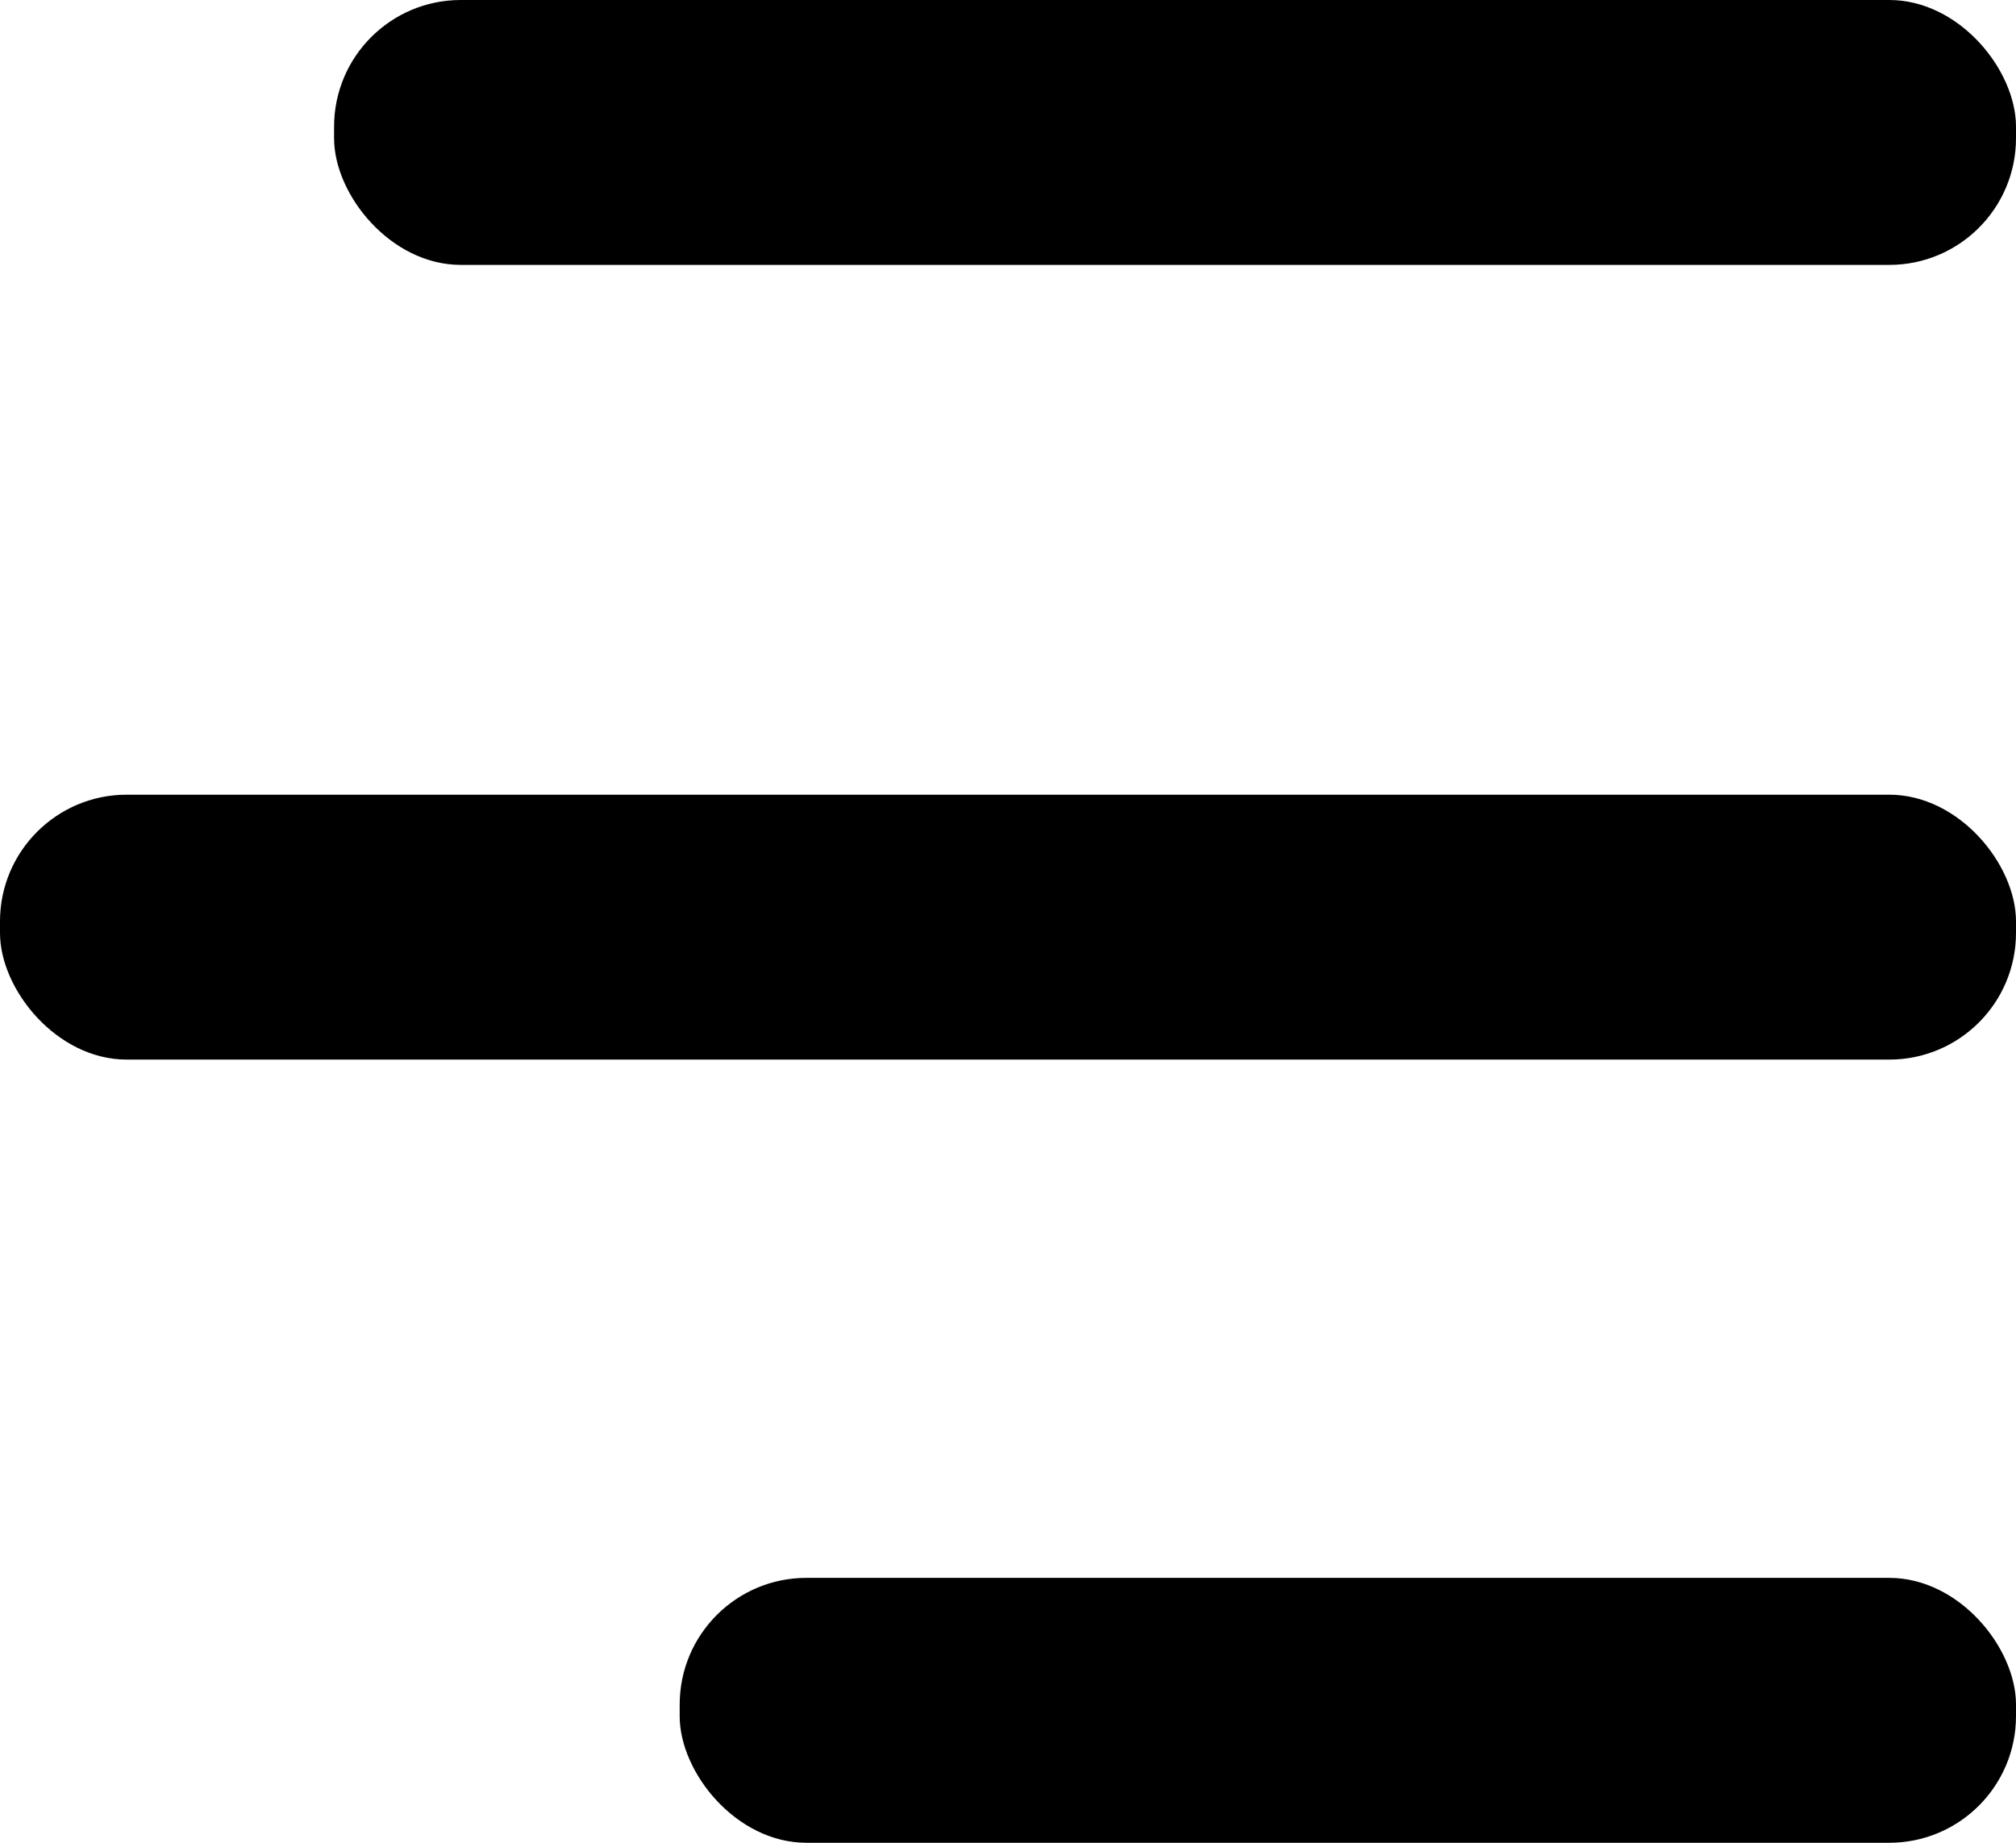
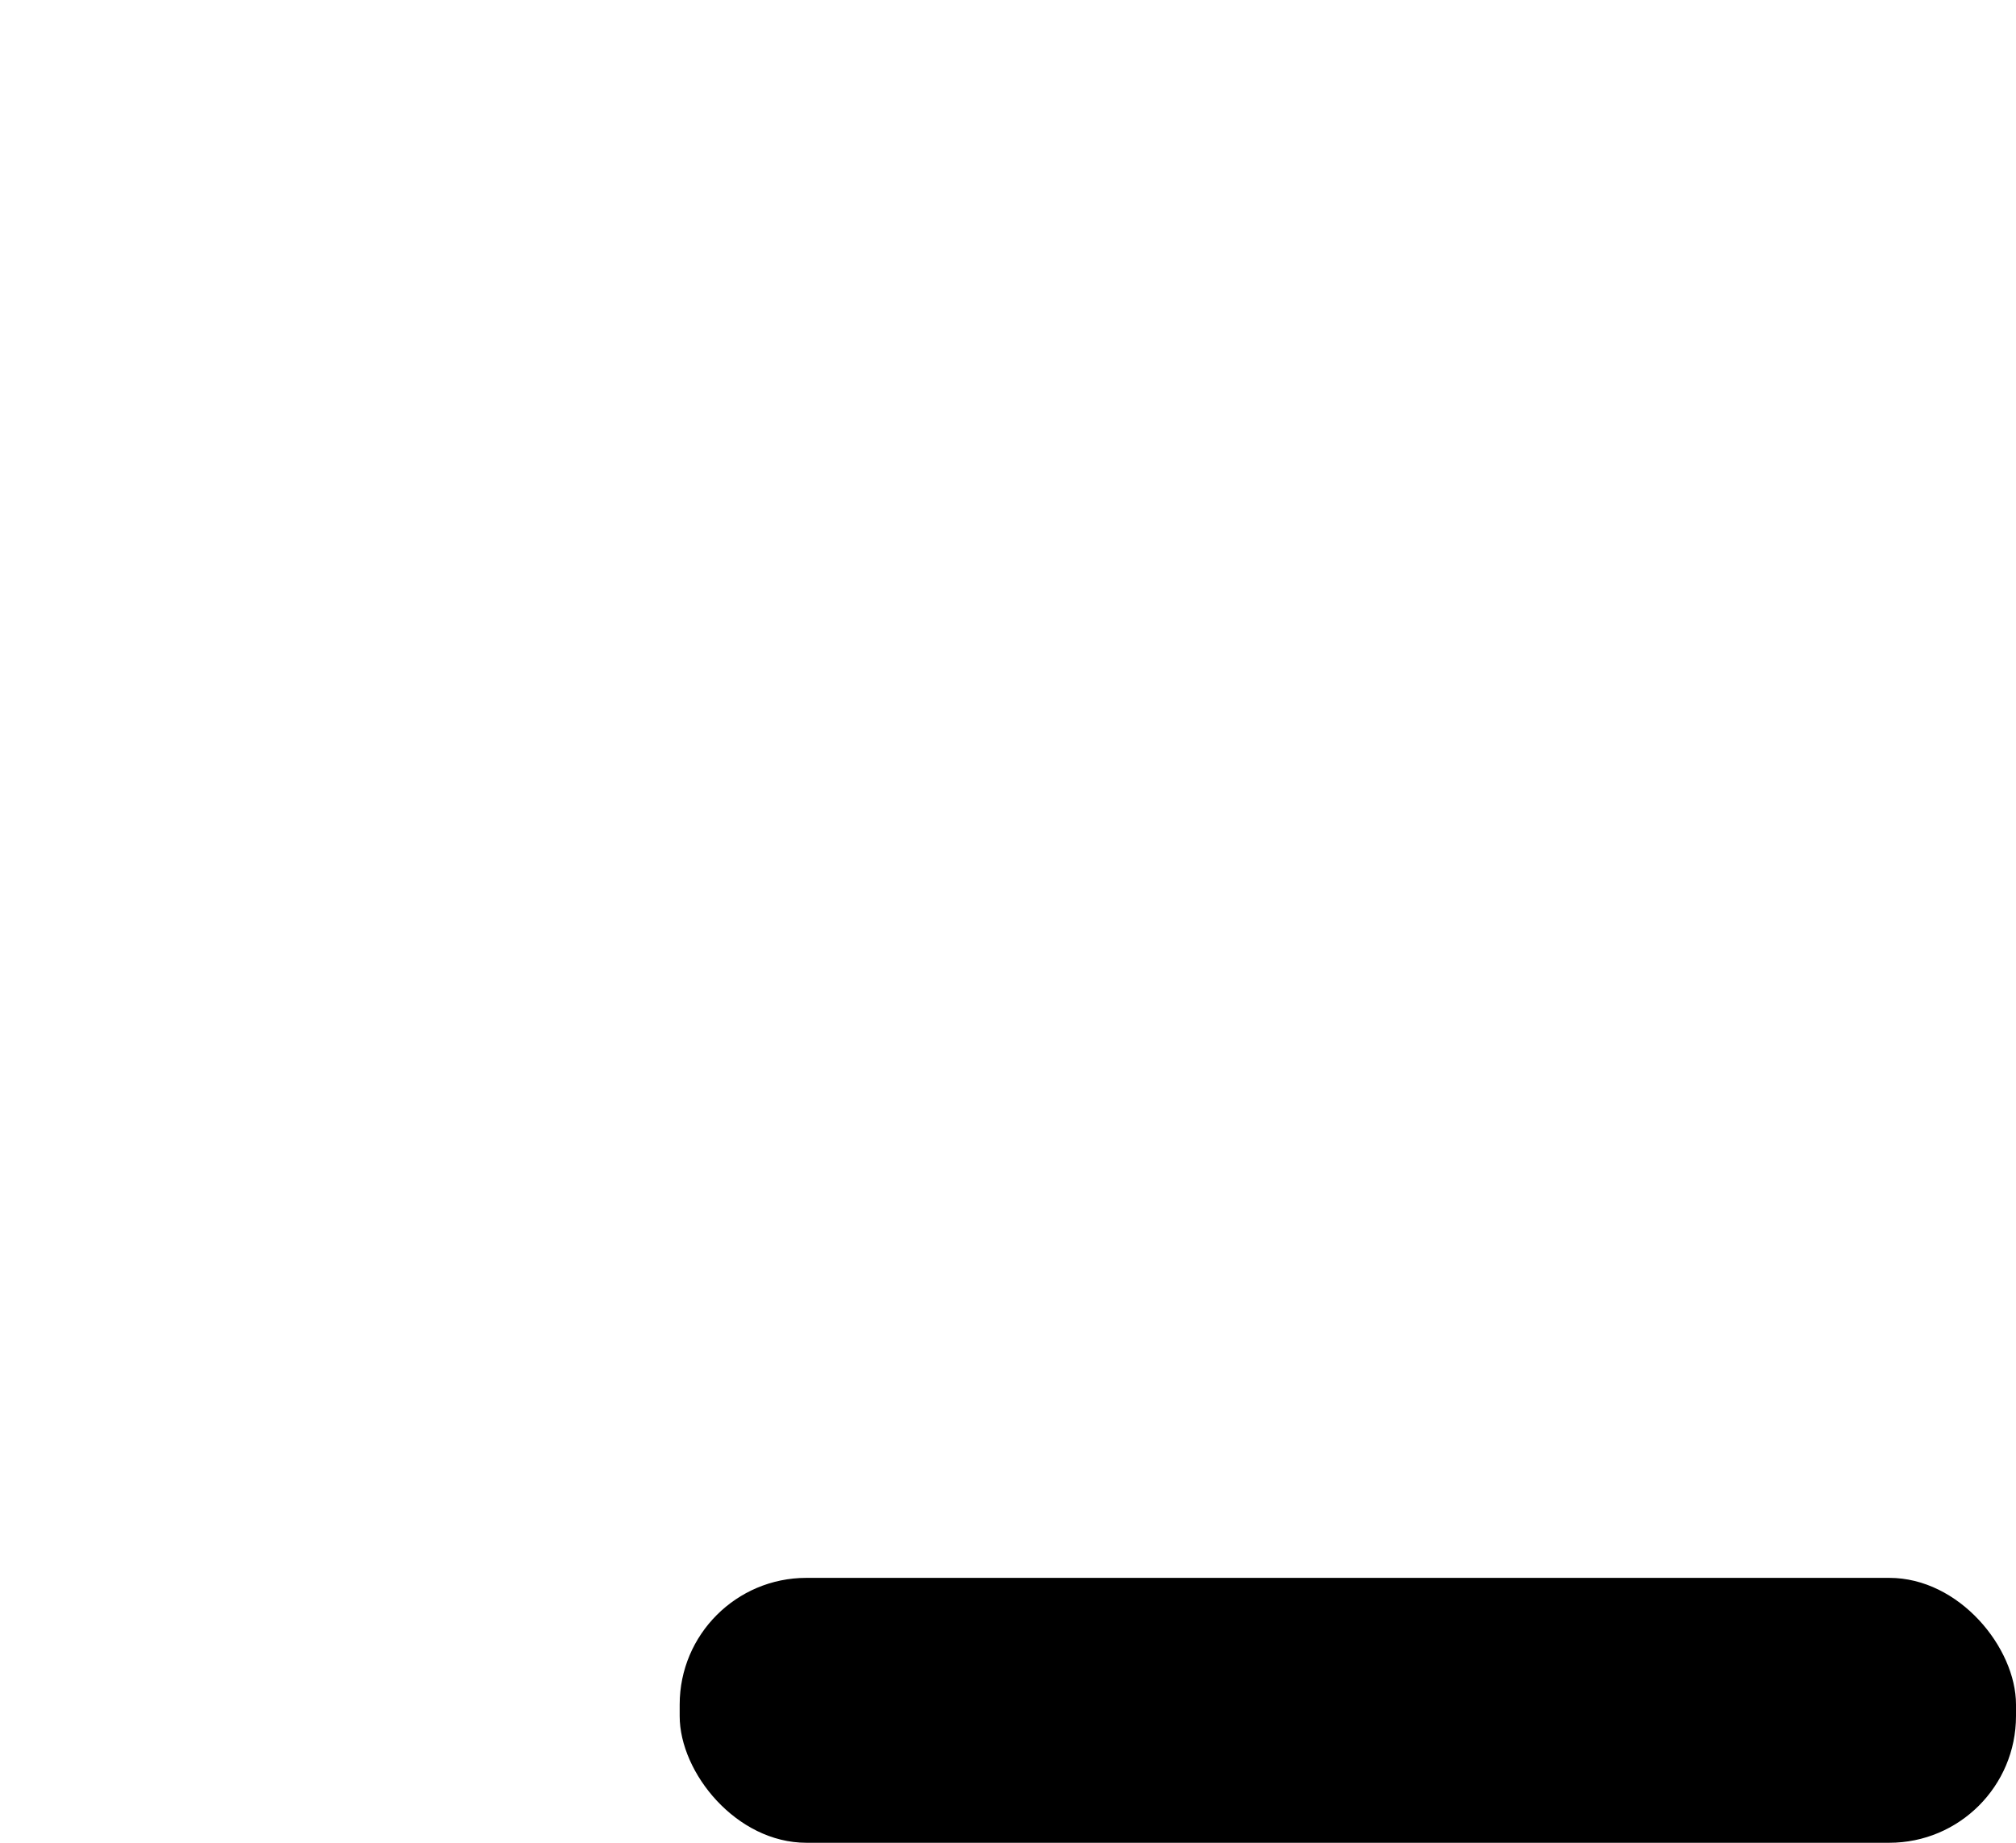
<svg xmlns="http://www.w3.org/2000/svg" id="Layer_2" data-name="Layer 2" viewBox="0 0 1.75 1.6">
-   <rect class="cls-1" x=".28" y="0" width="1.46" height=".23" rx=".11" ry=".11" transform="translate(2.03 .23) rotate(180)" />
  <rect class="cls-1" x=".59" y="1.37" width="1.16" height=".23" rx=".11" ry=".11" transform="translate(2.34 2.97) rotate(-180)" />
-   <rect class="cls-1" x="0" y=".68" width="1.75" height=".23" rx=".11" ry=".11" transform="translate(1.75 1.6) rotate(-180)" />
</svg>